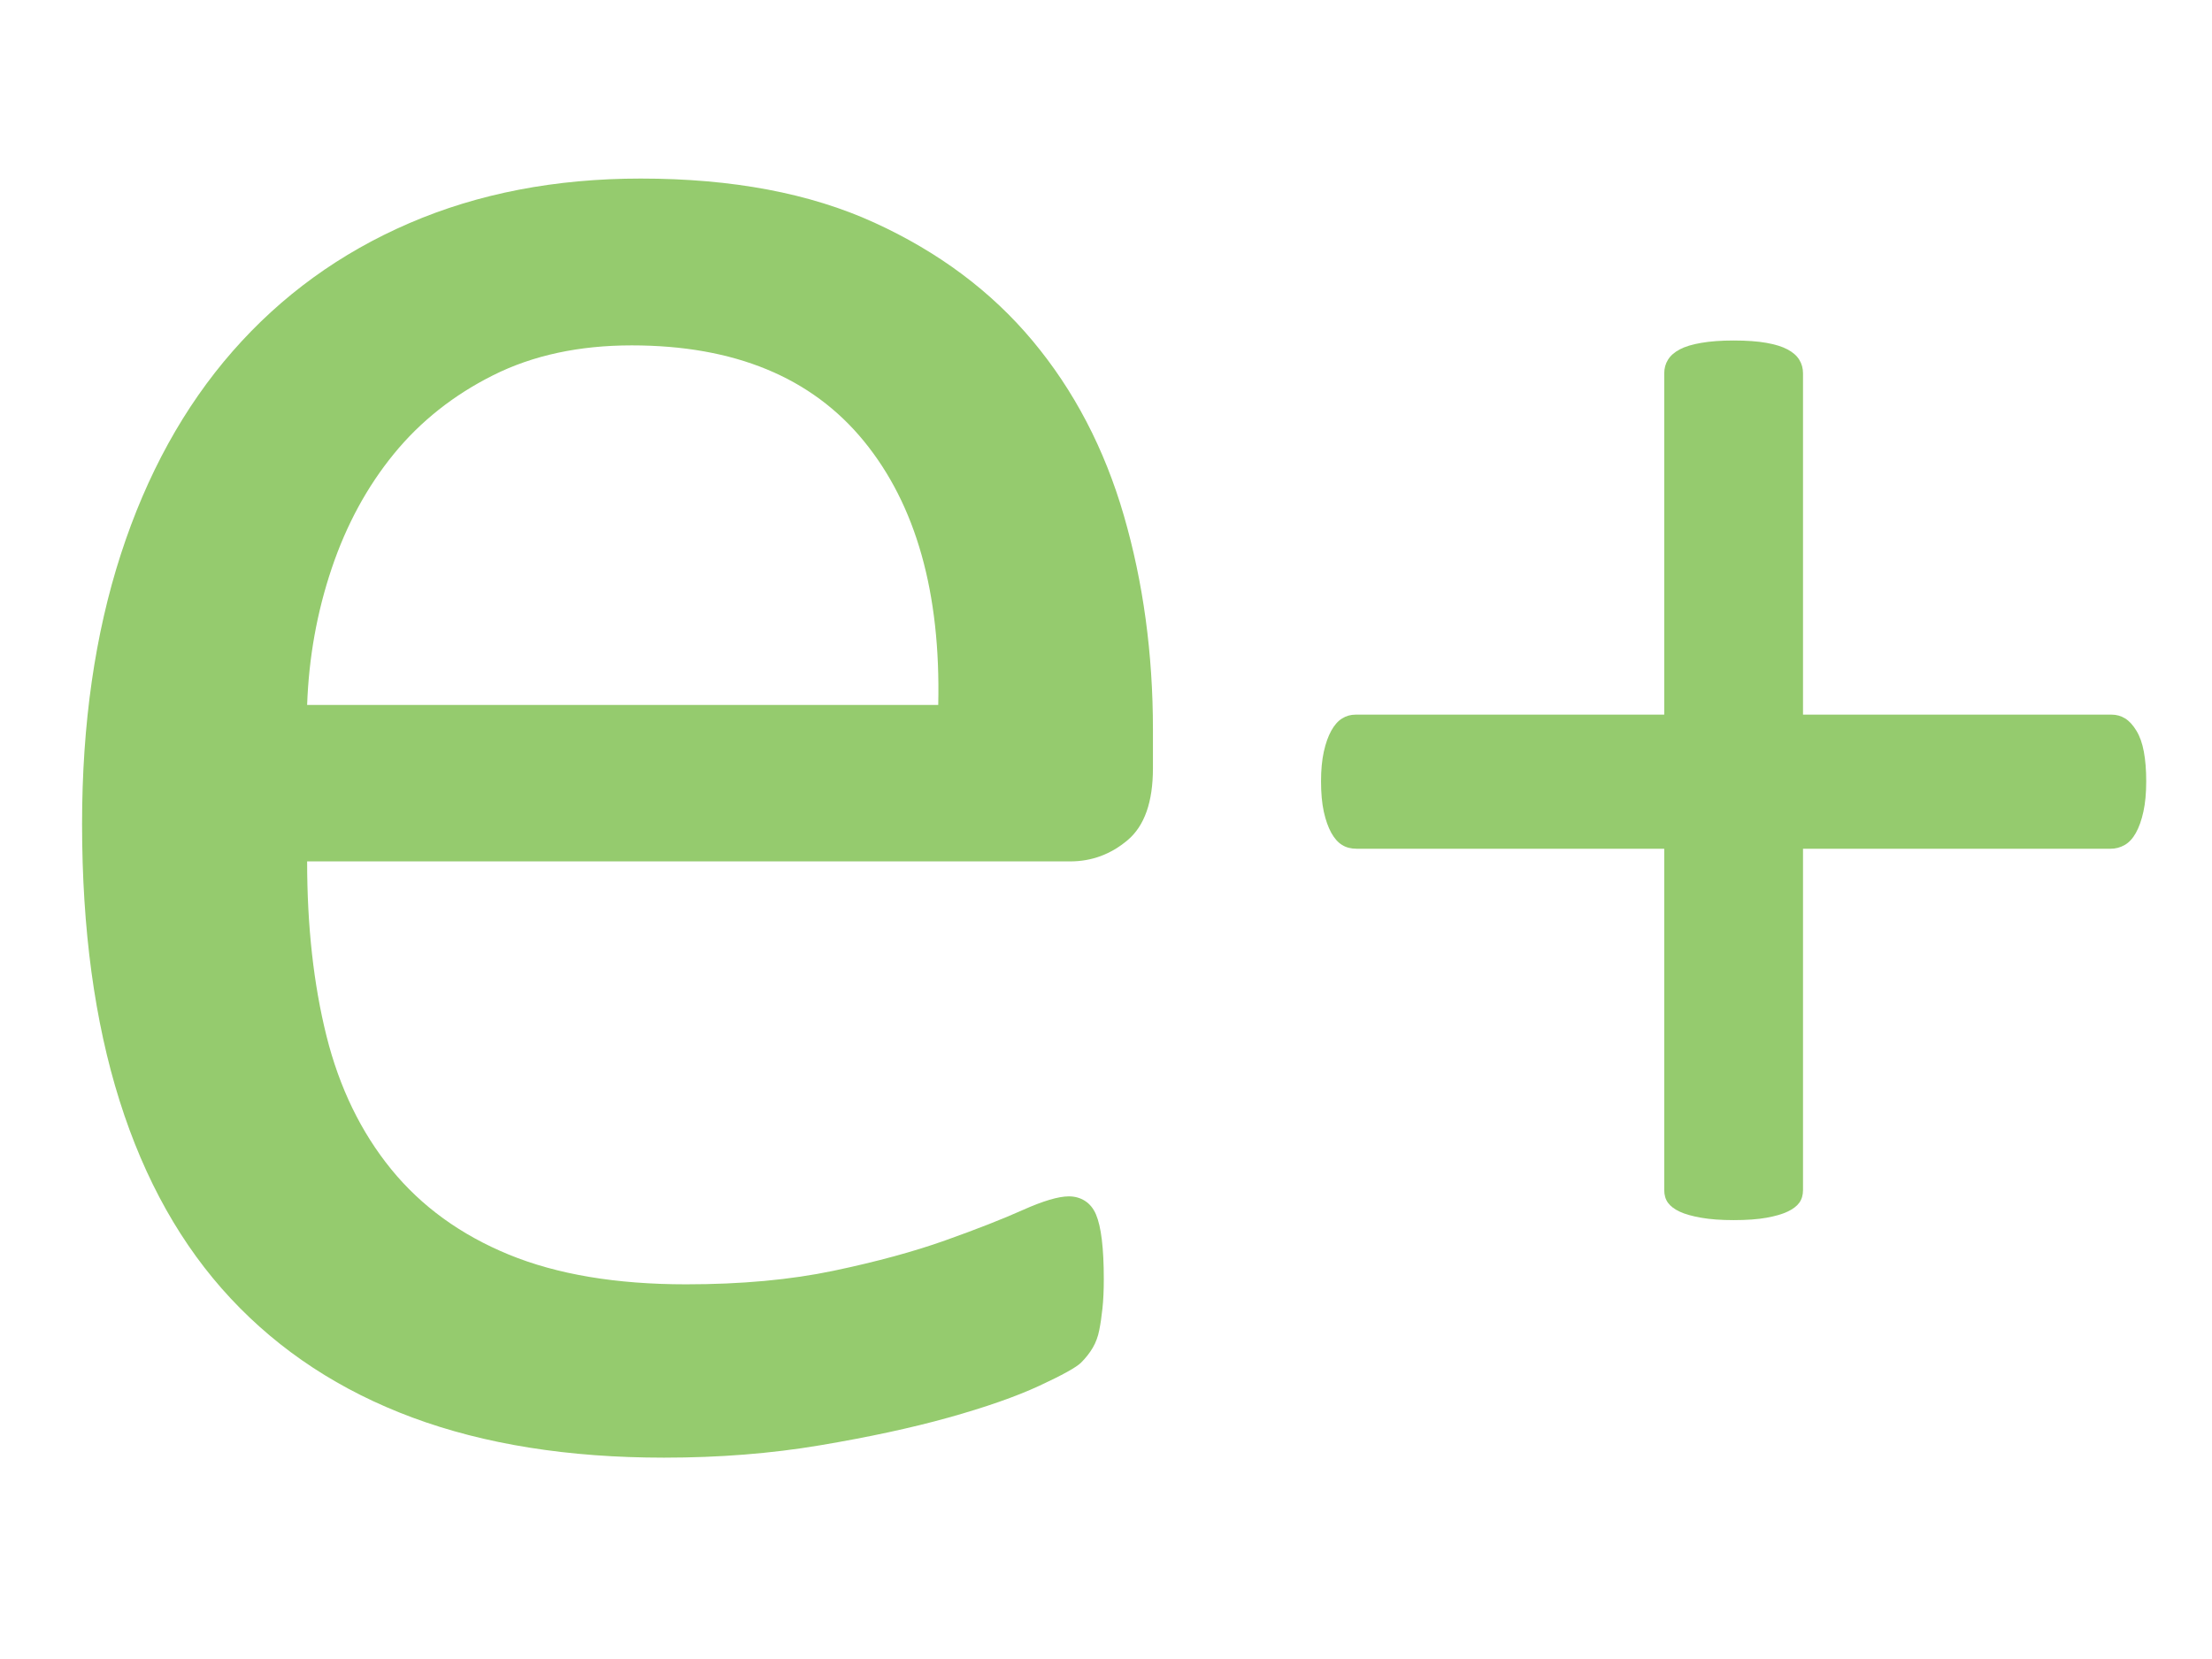
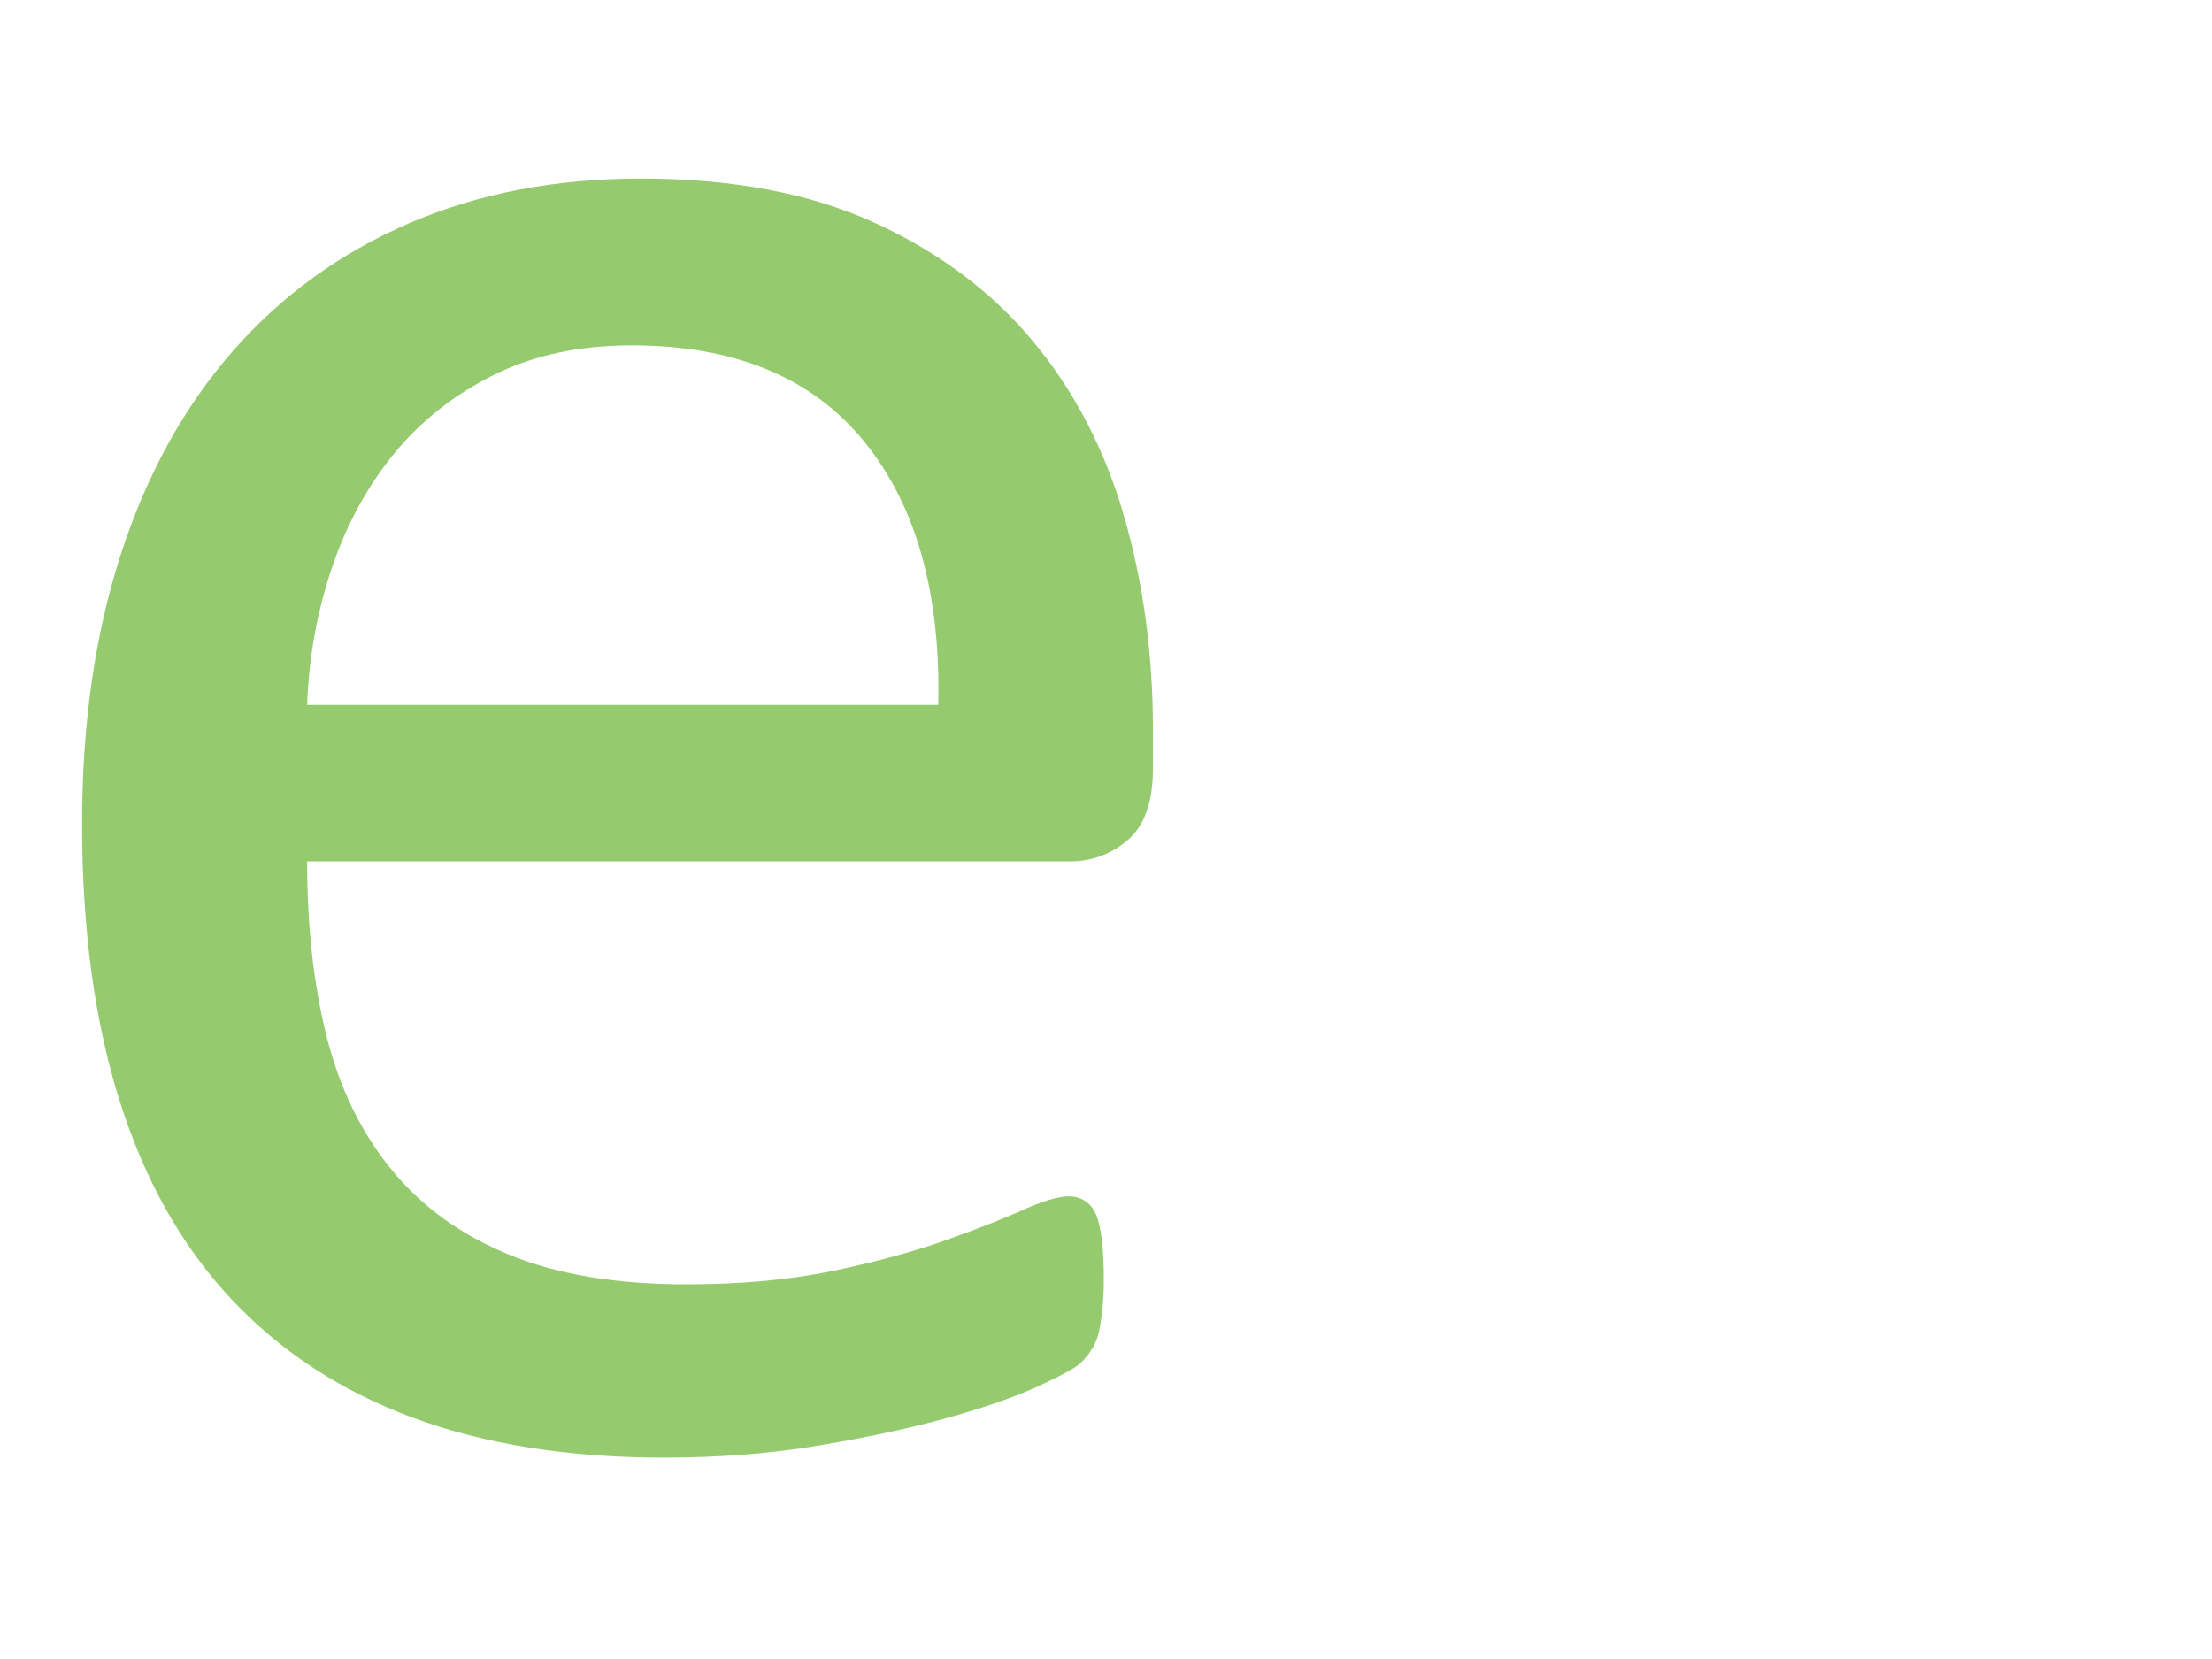
<svg xmlns="http://www.w3.org/2000/svg" width="800" zoomAndPan="magnify" viewBox="0 0 600 450" height="600" preserveAspectRatio="xMidYMid meet" version="1.0">
  <defs>
    <g />
  </defs>
  <g fill="#95cb6e" fill-opacity="1">
    <g transform="translate(-10.364, 388.714)">
      <g>
        <path d="M 323.094 -180.312 C 323.094 -171.195 320.812 -164.707 316.25 -160.844 C 311.688 -156.988 306.484 -155.062 300.641 -155.062 L 93.672 -155.062 C 93.672 -137.52 95.422 -121.734 98.922 -107.703 C 102.43 -93.672 108.281 -81.625 116.469 -71.562 C 124.656 -61.508 135.297 -53.789 148.391 -48.406 C 161.484 -43.031 177.504 -40.344 196.453 -40.344 C 211.422 -40.344 224.75 -41.566 236.438 -44.016 C 248.133 -46.473 258.25 -49.223 266.781 -52.266 C 275.32 -55.305 282.336 -58.055 287.828 -60.516 C 293.328 -62.973 297.484 -64.203 300.297 -64.203 C 301.93 -64.203 303.391 -63.789 304.672 -62.969 C 305.961 -62.145 306.957 -60.914 307.656 -59.281 C 308.352 -57.645 308.879 -55.363 309.234 -52.438 C 309.586 -49.52 309.766 -45.957 309.766 -41.75 C 309.766 -38.707 309.645 -36.07 309.406 -33.844 C 309.176 -31.625 308.883 -29.641 308.531 -27.891 C 308.188 -26.141 307.602 -24.562 306.781 -23.156 C 305.957 -21.75 304.898 -20.398 303.609 -19.109 C 302.328 -17.828 298.531 -15.723 292.219 -12.797 C 285.906 -9.879 277.719 -7.016 267.656 -4.203 C 257.602 -1.398 245.969 1.109 232.75 3.328 C 219.539 5.555 205.453 6.672 190.484 6.672 C 164.523 6.672 141.781 3.047 122.25 -4.203 C 102.727 -11.453 86.301 -22.211 72.969 -36.484 C 59.633 -50.754 49.578 -68.645 42.797 -90.156 C 36.016 -111.676 32.625 -136.703 32.625 -165.234 C 32.625 -192.359 36.129 -216.738 43.141 -238.375 C 50.16 -260.008 60.273 -278.367 73.484 -293.453 C 86.703 -308.535 102.664 -320.109 121.375 -328.172 C 140.082 -336.242 161.016 -340.281 184.172 -340.281 C 208.961 -340.281 230.066 -336.301 247.484 -328.344 C 264.91 -320.395 279.238 -309.695 290.469 -296.25 C 301.695 -282.801 309.941 -267.016 315.203 -248.891 C 320.461 -230.766 323.094 -211.414 323.094 -190.844 Z M 264.859 -197.5 C 265.555 -227.906 258.832 -251.758 244.688 -269.062 C 230.539 -286.375 209.551 -295.031 181.719 -295.031 C 167.445 -295.031 154.93 -292.336 144.172 -286.953 C 133.422 -281.578 124.422 -274.445 117.172 -265.562 C 109.922 -256.676 104.305 -246.328 100.328 -234.516 C 96.348 -222.703 94.129 -210.363 93.672 -197.5 Z M 264.859 -197.5 " />
      </g>
    </g>
  </g>
  <g fill="#95cb6e" fill-opacity="1">
    <g transform="translate(340.516, 358.422)">
      <g>
-         <path d="M 241.641 -146.516 C 241.641 -143.297 241.383 -140.539 240.875 -138.25 C 240.375 -135.957 239.695 -134.047 238.844 -132.516 C 238 -130.992 236.984 -129.895 235.797 -129.219 C 234.609 -128.539 233.336 -128.203 231.984 -128.203 L 148.547 -128.203 L 148.547 -35.609 C 148.547 -34.254 148.207 -33.109 147.531 -32.172 C 146.852 -31.242 145.789 -30.441 144.344 -29.766 C 142.906 -29.086 141 -28.535 138.625 -28.109 C 136.25 -27.68 133.281 -27.469 129.719 -27.469 C 126.332 -27.469 123.41 -27.68 120.953 -28.109 C 118.492 -28.535 116.539 -29.086 115.094 -29.766 C 113.656 -30.441 112.598 -31.242 111.922 -32.172 C 111.242 -33.109 110.906 -34.254 110.906 -35.609 L 110.906 -128.203 L 27.469 -128.203 C 25.945 -128.203 24.633 -128.539 23.531 -129.219 C 22.426 -129.895 21.445 -130.992 20.594 -132.516 C 19.75 -134.047 19.07 -135.957 18.562 -138.25 C 18.062 -140.539 17.812 -143.297 17.812 -146.516 C 17.812 -149.566 18.062 -152.234 18.562 -154.516 C 19.07 -156.805 19.75 -158.711 20.594 -160.234 C 21.445 -161.766 22.426 -162.867 23.531 -163.547 C 24.633 -164.234 25.863 -164.578 27.219 -164.578 L 110.906 -164.578 L 110.906 -257.156 C 110.906 -258.52 111.242 -259.75 111.922 -260.844 C 112.598 -261.945 113.656 -262.879 115.094 -263.641 C 116.539 -264.41 118.492 -265.004 120.953 -265.422 C 123.41 -265.848 126.332 -266.062 129.719 -266.062 C 133.281 -266.062 136.25 -265.848 138.625 -265.422 C 141 -265.004 142.906 -264.41 144.344 -263.641 C 145.789 -262.879 146.852 -261.945 147.531 -260.844 C 148.207 -259.75 148.547 -258.52 148.547 -257.156 L 148.547 -164.578 L 232.234 -164.578 C 233.586 -164.578 234.816 -164.234 235.922 -163.547 C 237.023 -162.867 238.039 -161.766 238.969 -160.234 C 239.906 -158.711 240.582 -156.805 241 -154.516 C 241.426 -152.234 241.641 -149.566 241.641 -146.516 Z M 241.641 -146.516 " />
-       </g>
+         </g>
    </g>
  </g>
</svg>